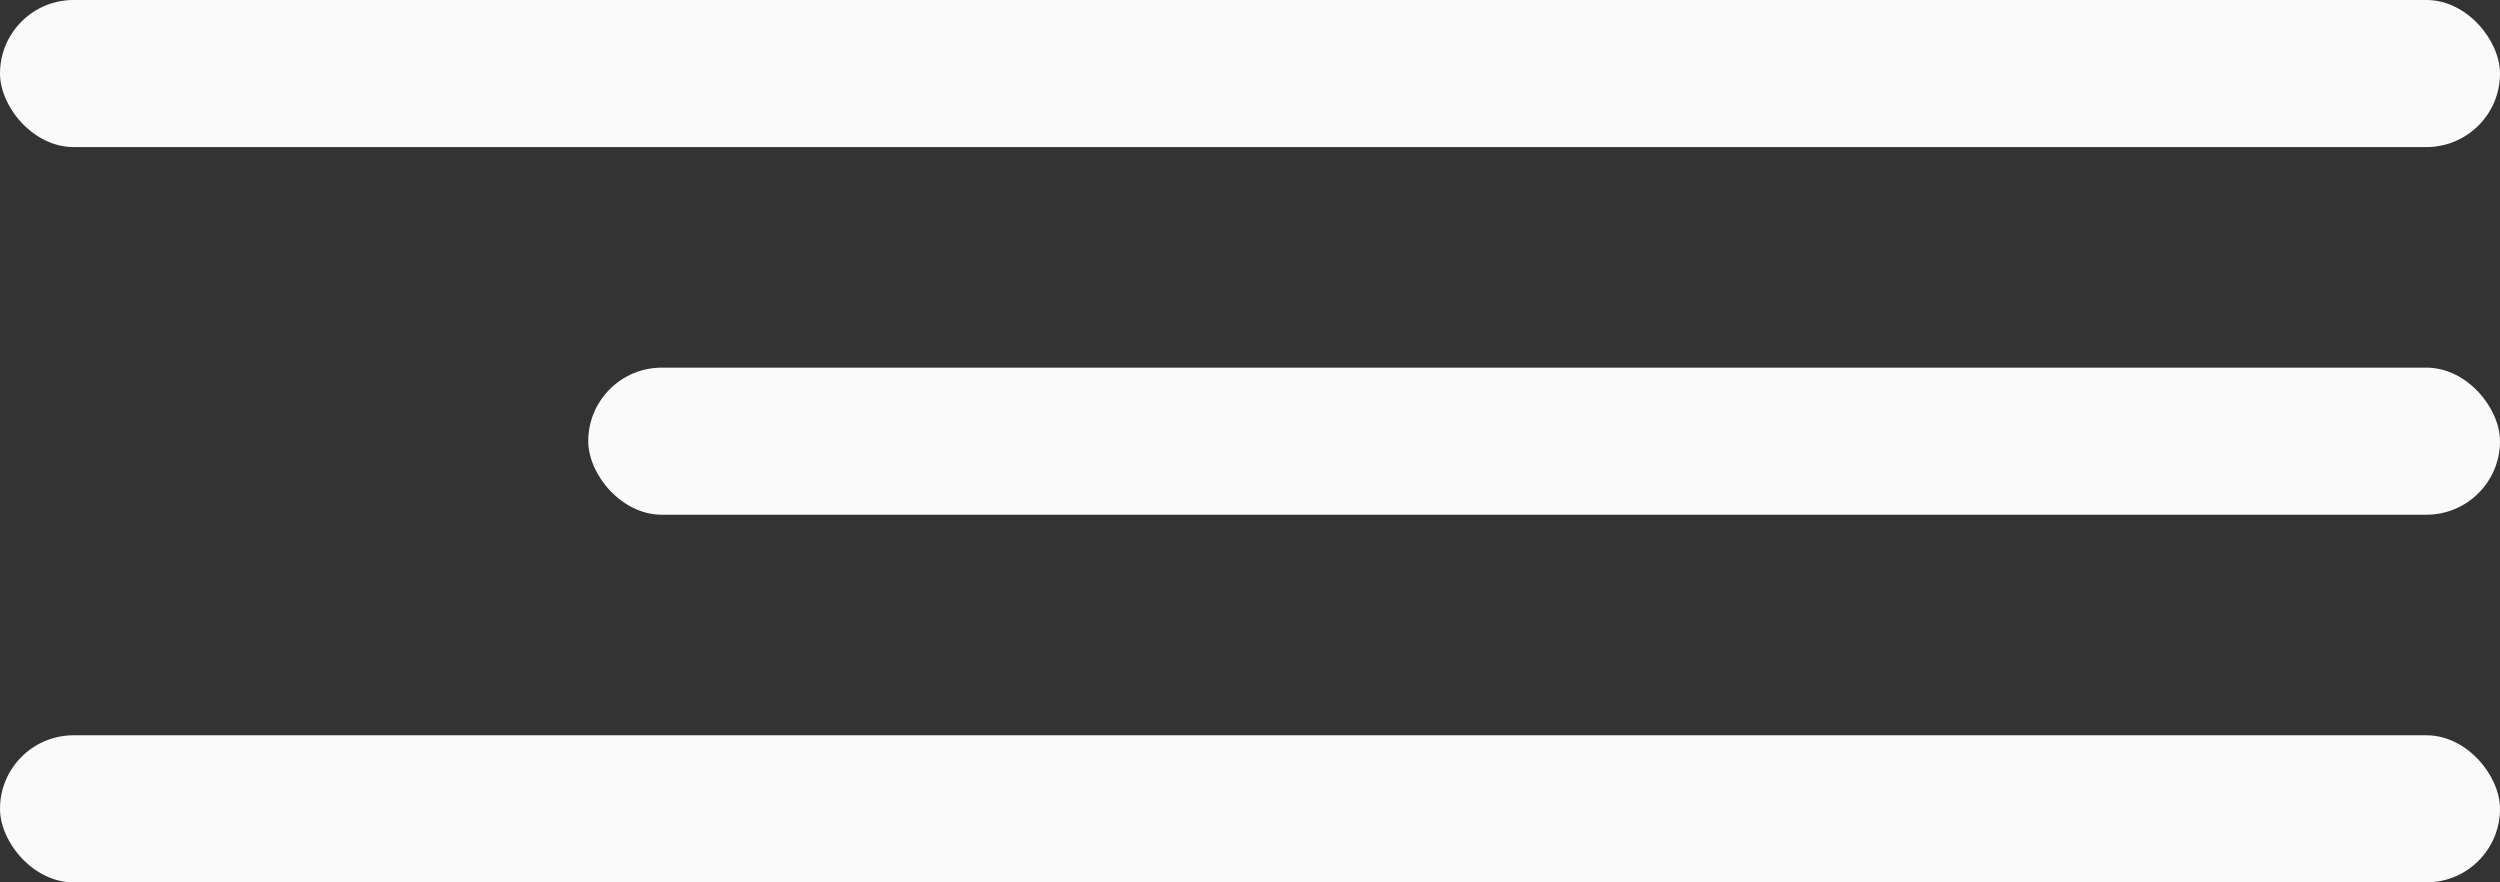
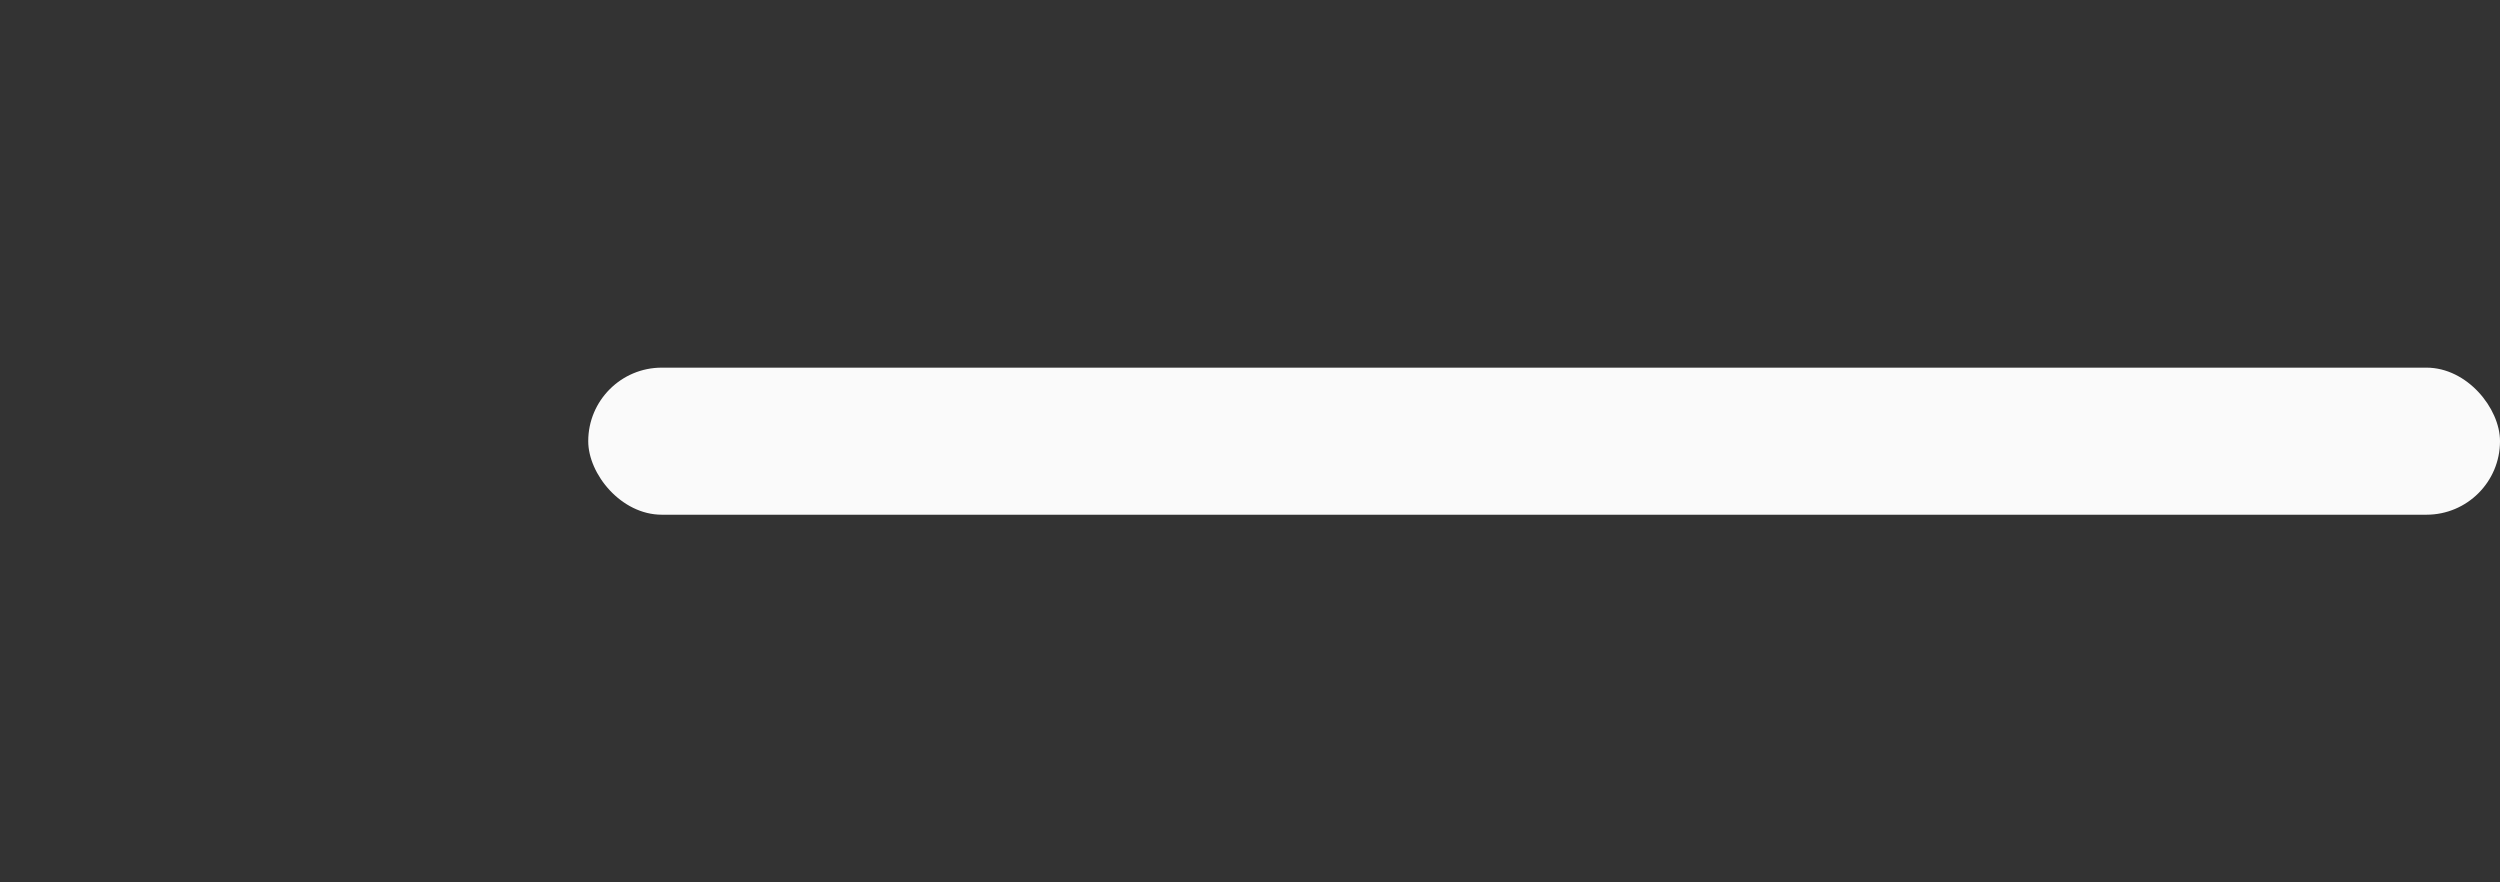
<svg xmlns="http://www.w3.org/2000/svg" width="34" height="12" viewBox="0 0 34 12" fill="none">
  <rect x="0" y="0" width="34" height="12" fill="#333333" stroke="none" />
-   <rect width="34" height="2" rx="1" fill="#FAFAFA" />
-   <rect y="10" width="34" height="2" rx="1" fill="#FAFAFA" />
  <rect x="8" y="5" width="26" height="2" rx="1" fill="#FAFAFA" />
</svg>